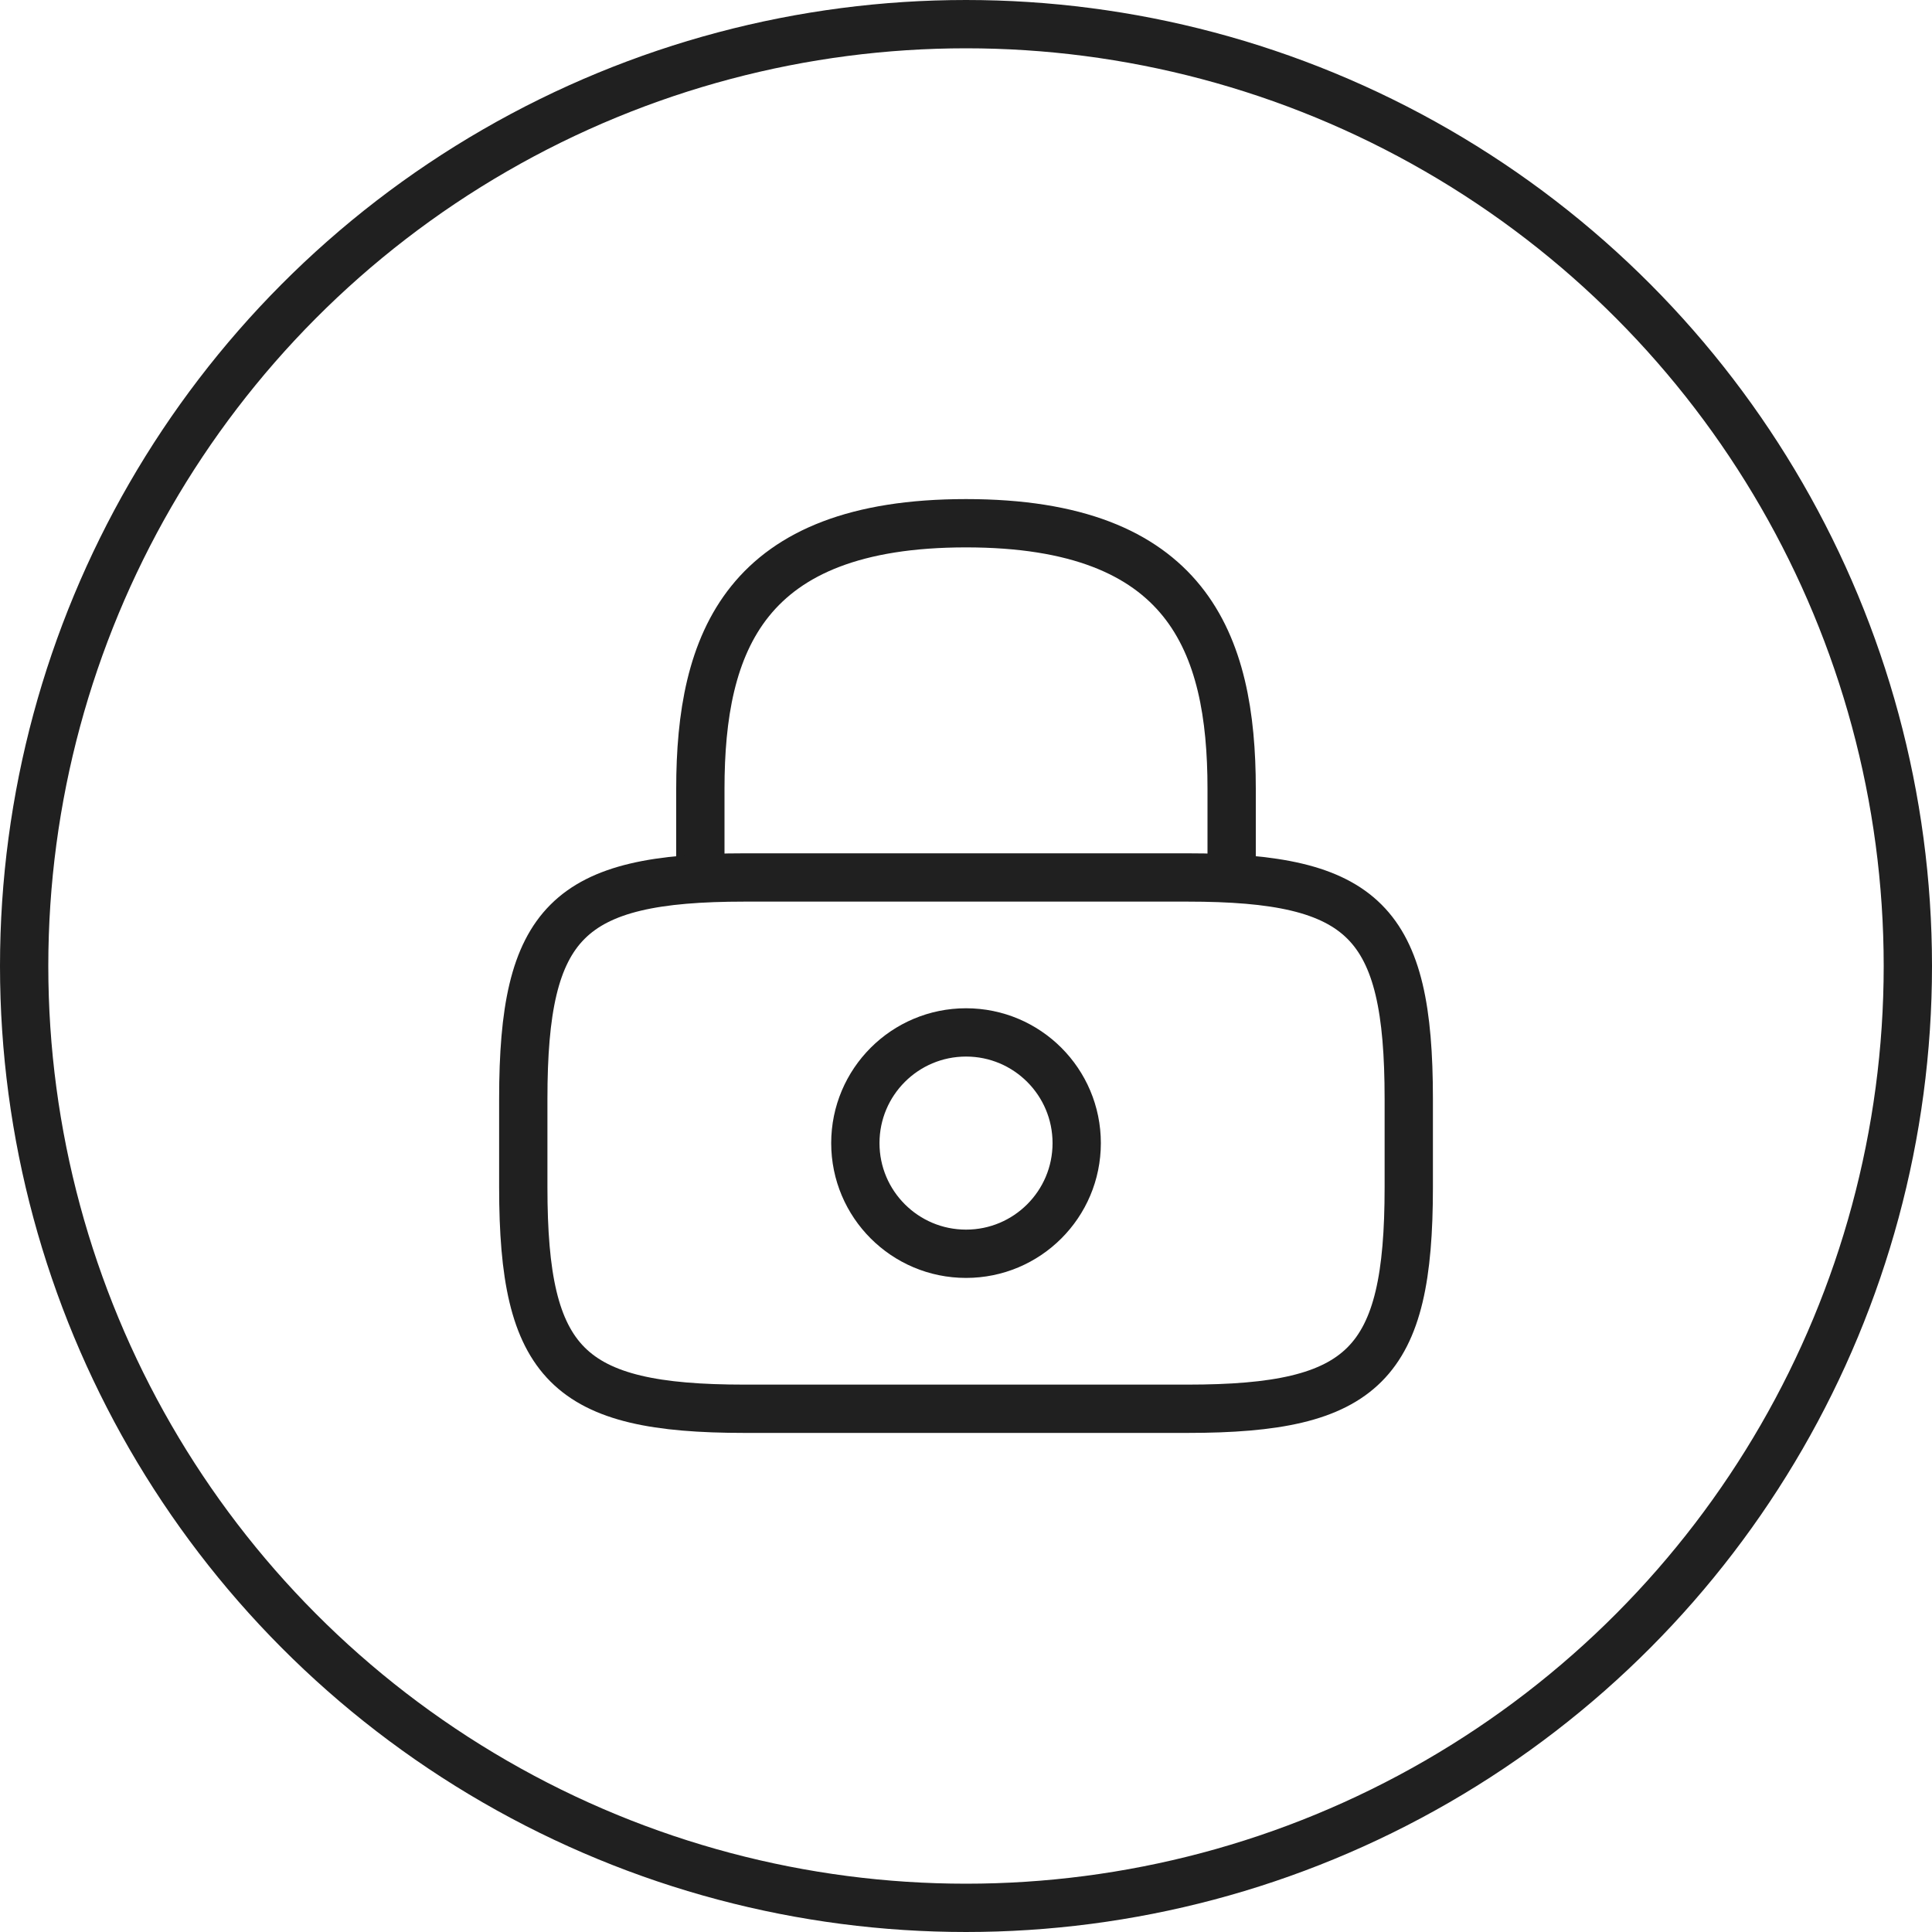
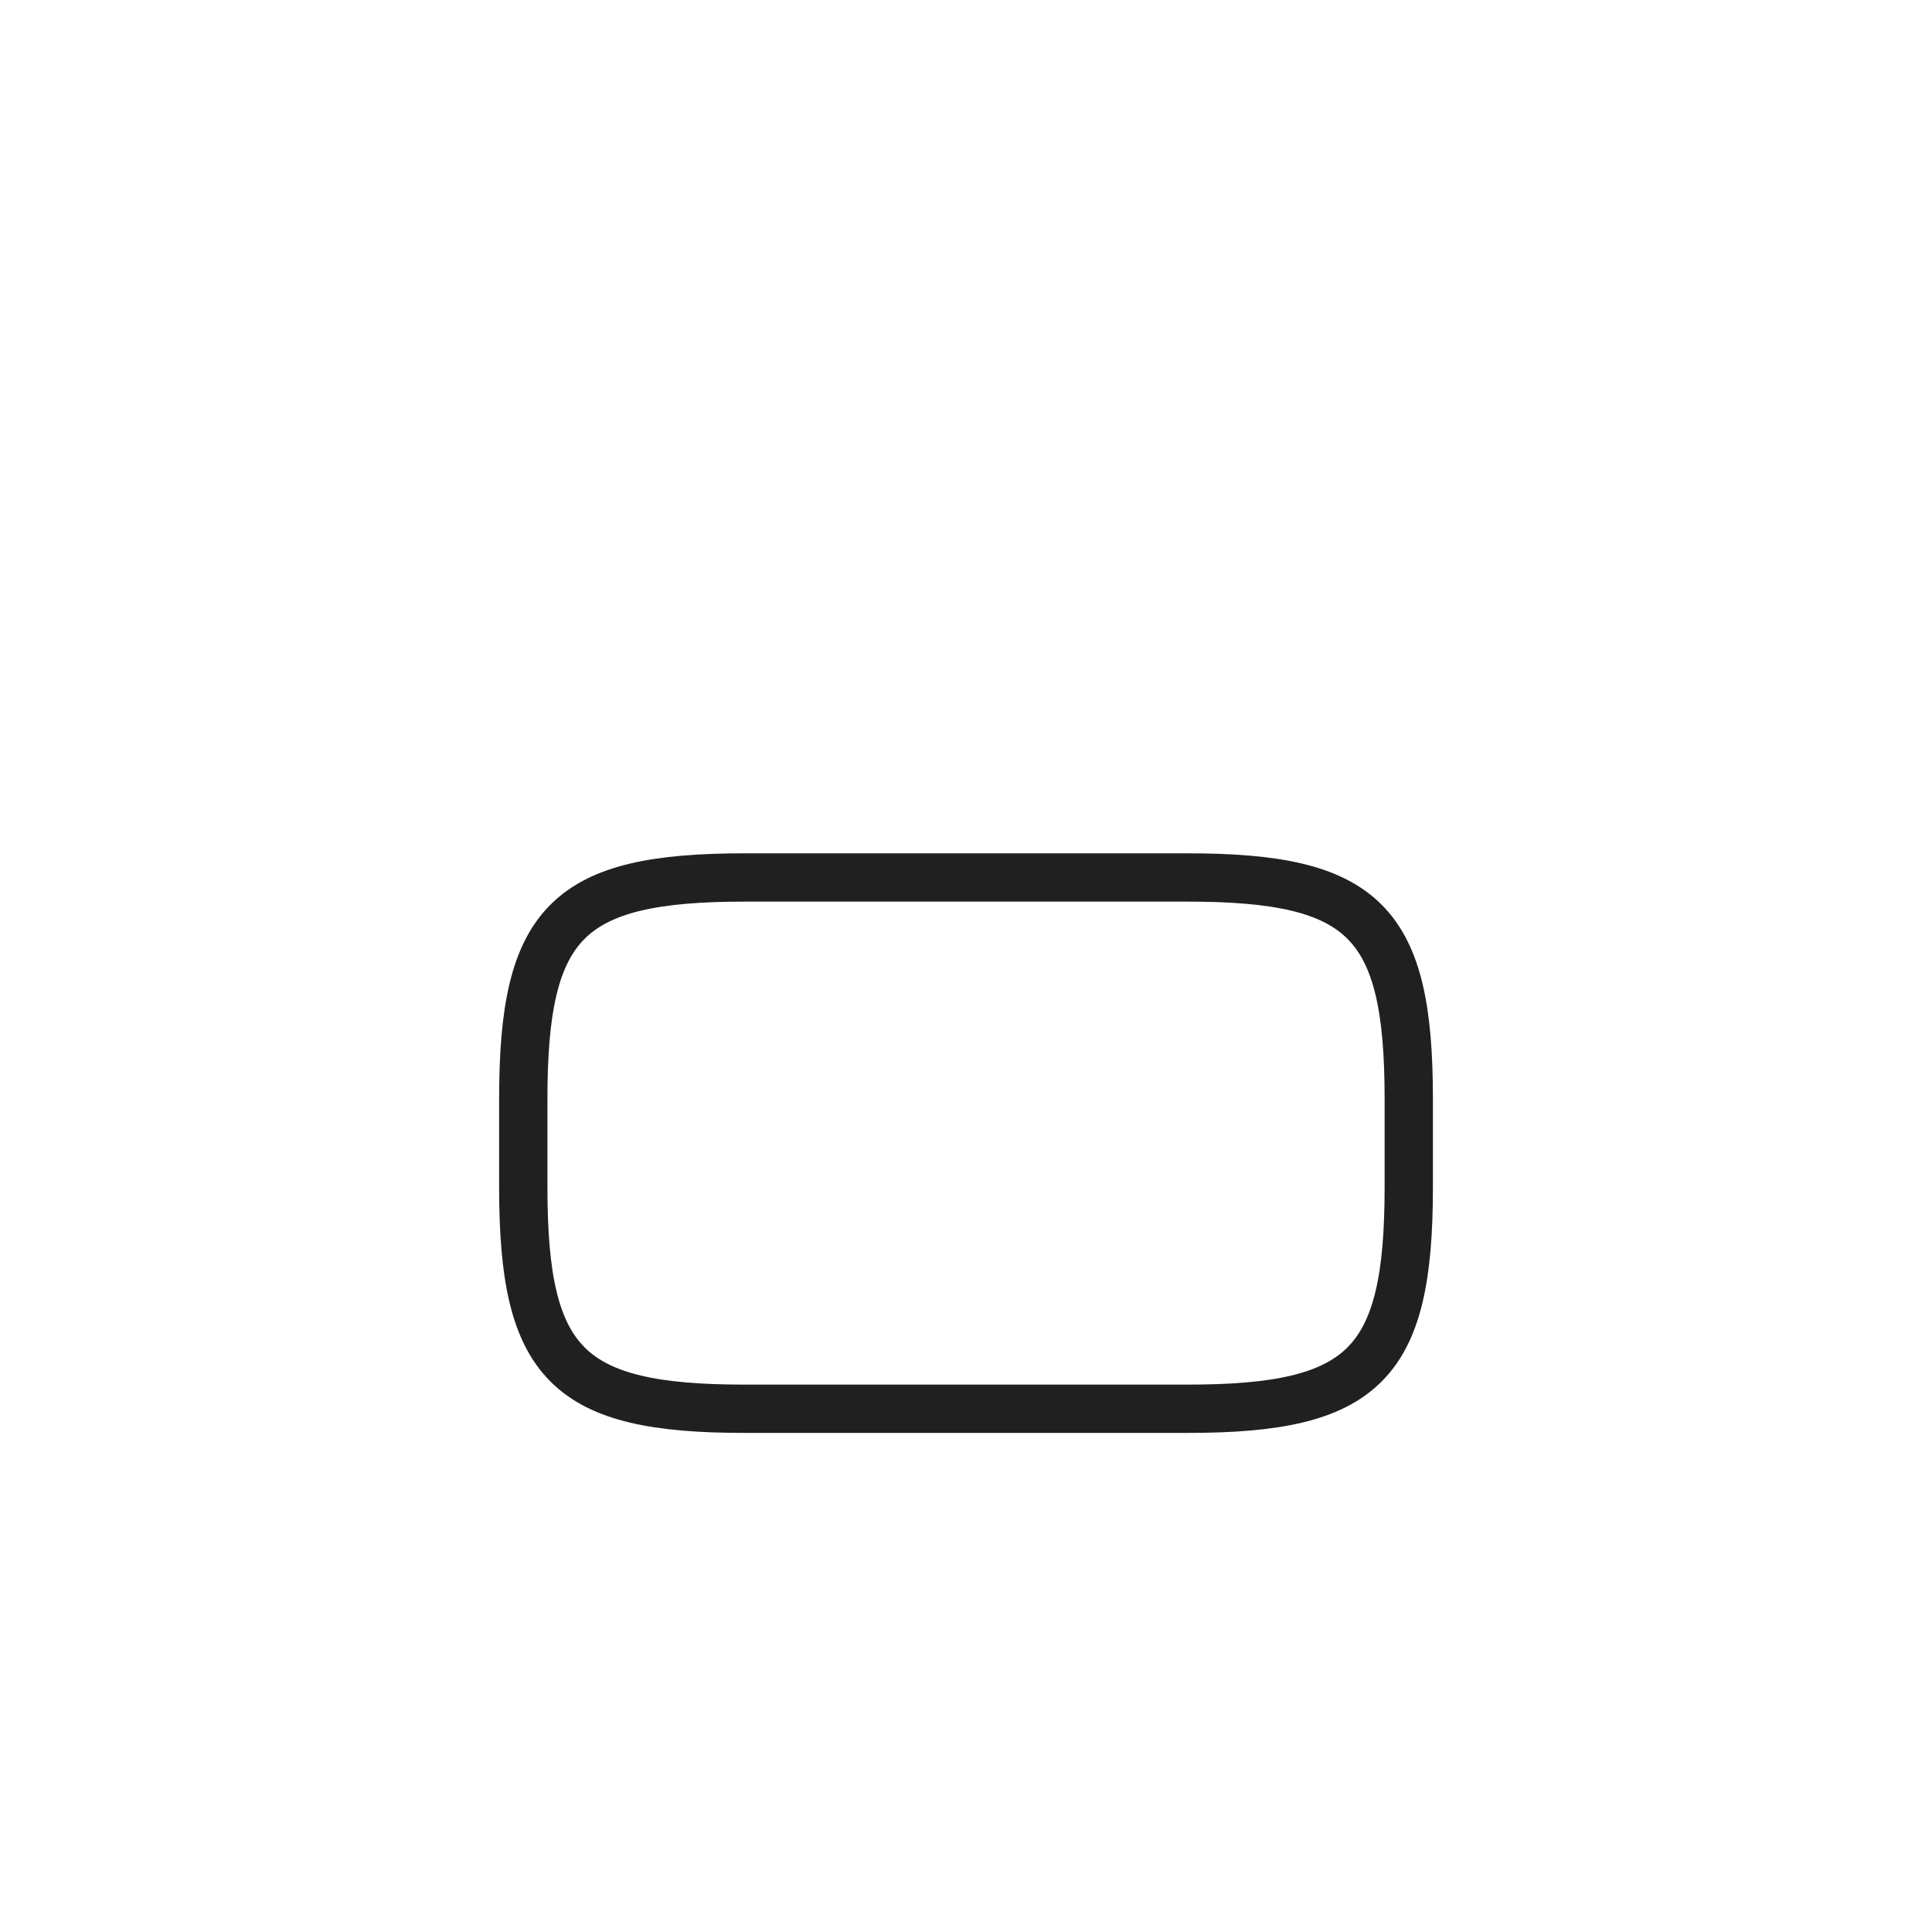
<svg xmlns="http://www.w3.org/2000/svg" width="40" height="40" viewBox="0 0 40 40" fill="none">
-   <circle cx="20" cy="20" r="19.5" stroke="#202020" />
-   <path d="M14.5 18.167V16.333C14.5 13.299 15.417 10.833 20 10.833C24.583 10.833 25.5 13.299 25.5 16.333V18.167" stroke="#202020" stroke-linecap="round" stroke-linejoin="round" />
-   <path d="M20.001 25.958C21.266 25.958 22.292 24.932 22.292 23.667C22.292 22.401 21.266 21.375 20.001 21.375C18.735 21.375 17.709 22.401 17.709 23.667C17.709 24.932 18.735 25.958 20.001 25.958Z" stroke="#202020" stroke-linecap="round" stroke-linejoin="round" />
  <path d="M24.584 29.167H15.417C11.751 29.167 10.834 28.25 10.834 24.583V22.75C10.834 19.083 11.751 18.167 15.417 18.167H24.584C28.251 18.167 29.167 19.083 29.167 22.75V24.583C29.167 28.25 28.251 29.167 24.584 29.167Z" stroke="#202020" stroke-linecap="round" stroke-linejoin="round" />
</svg>